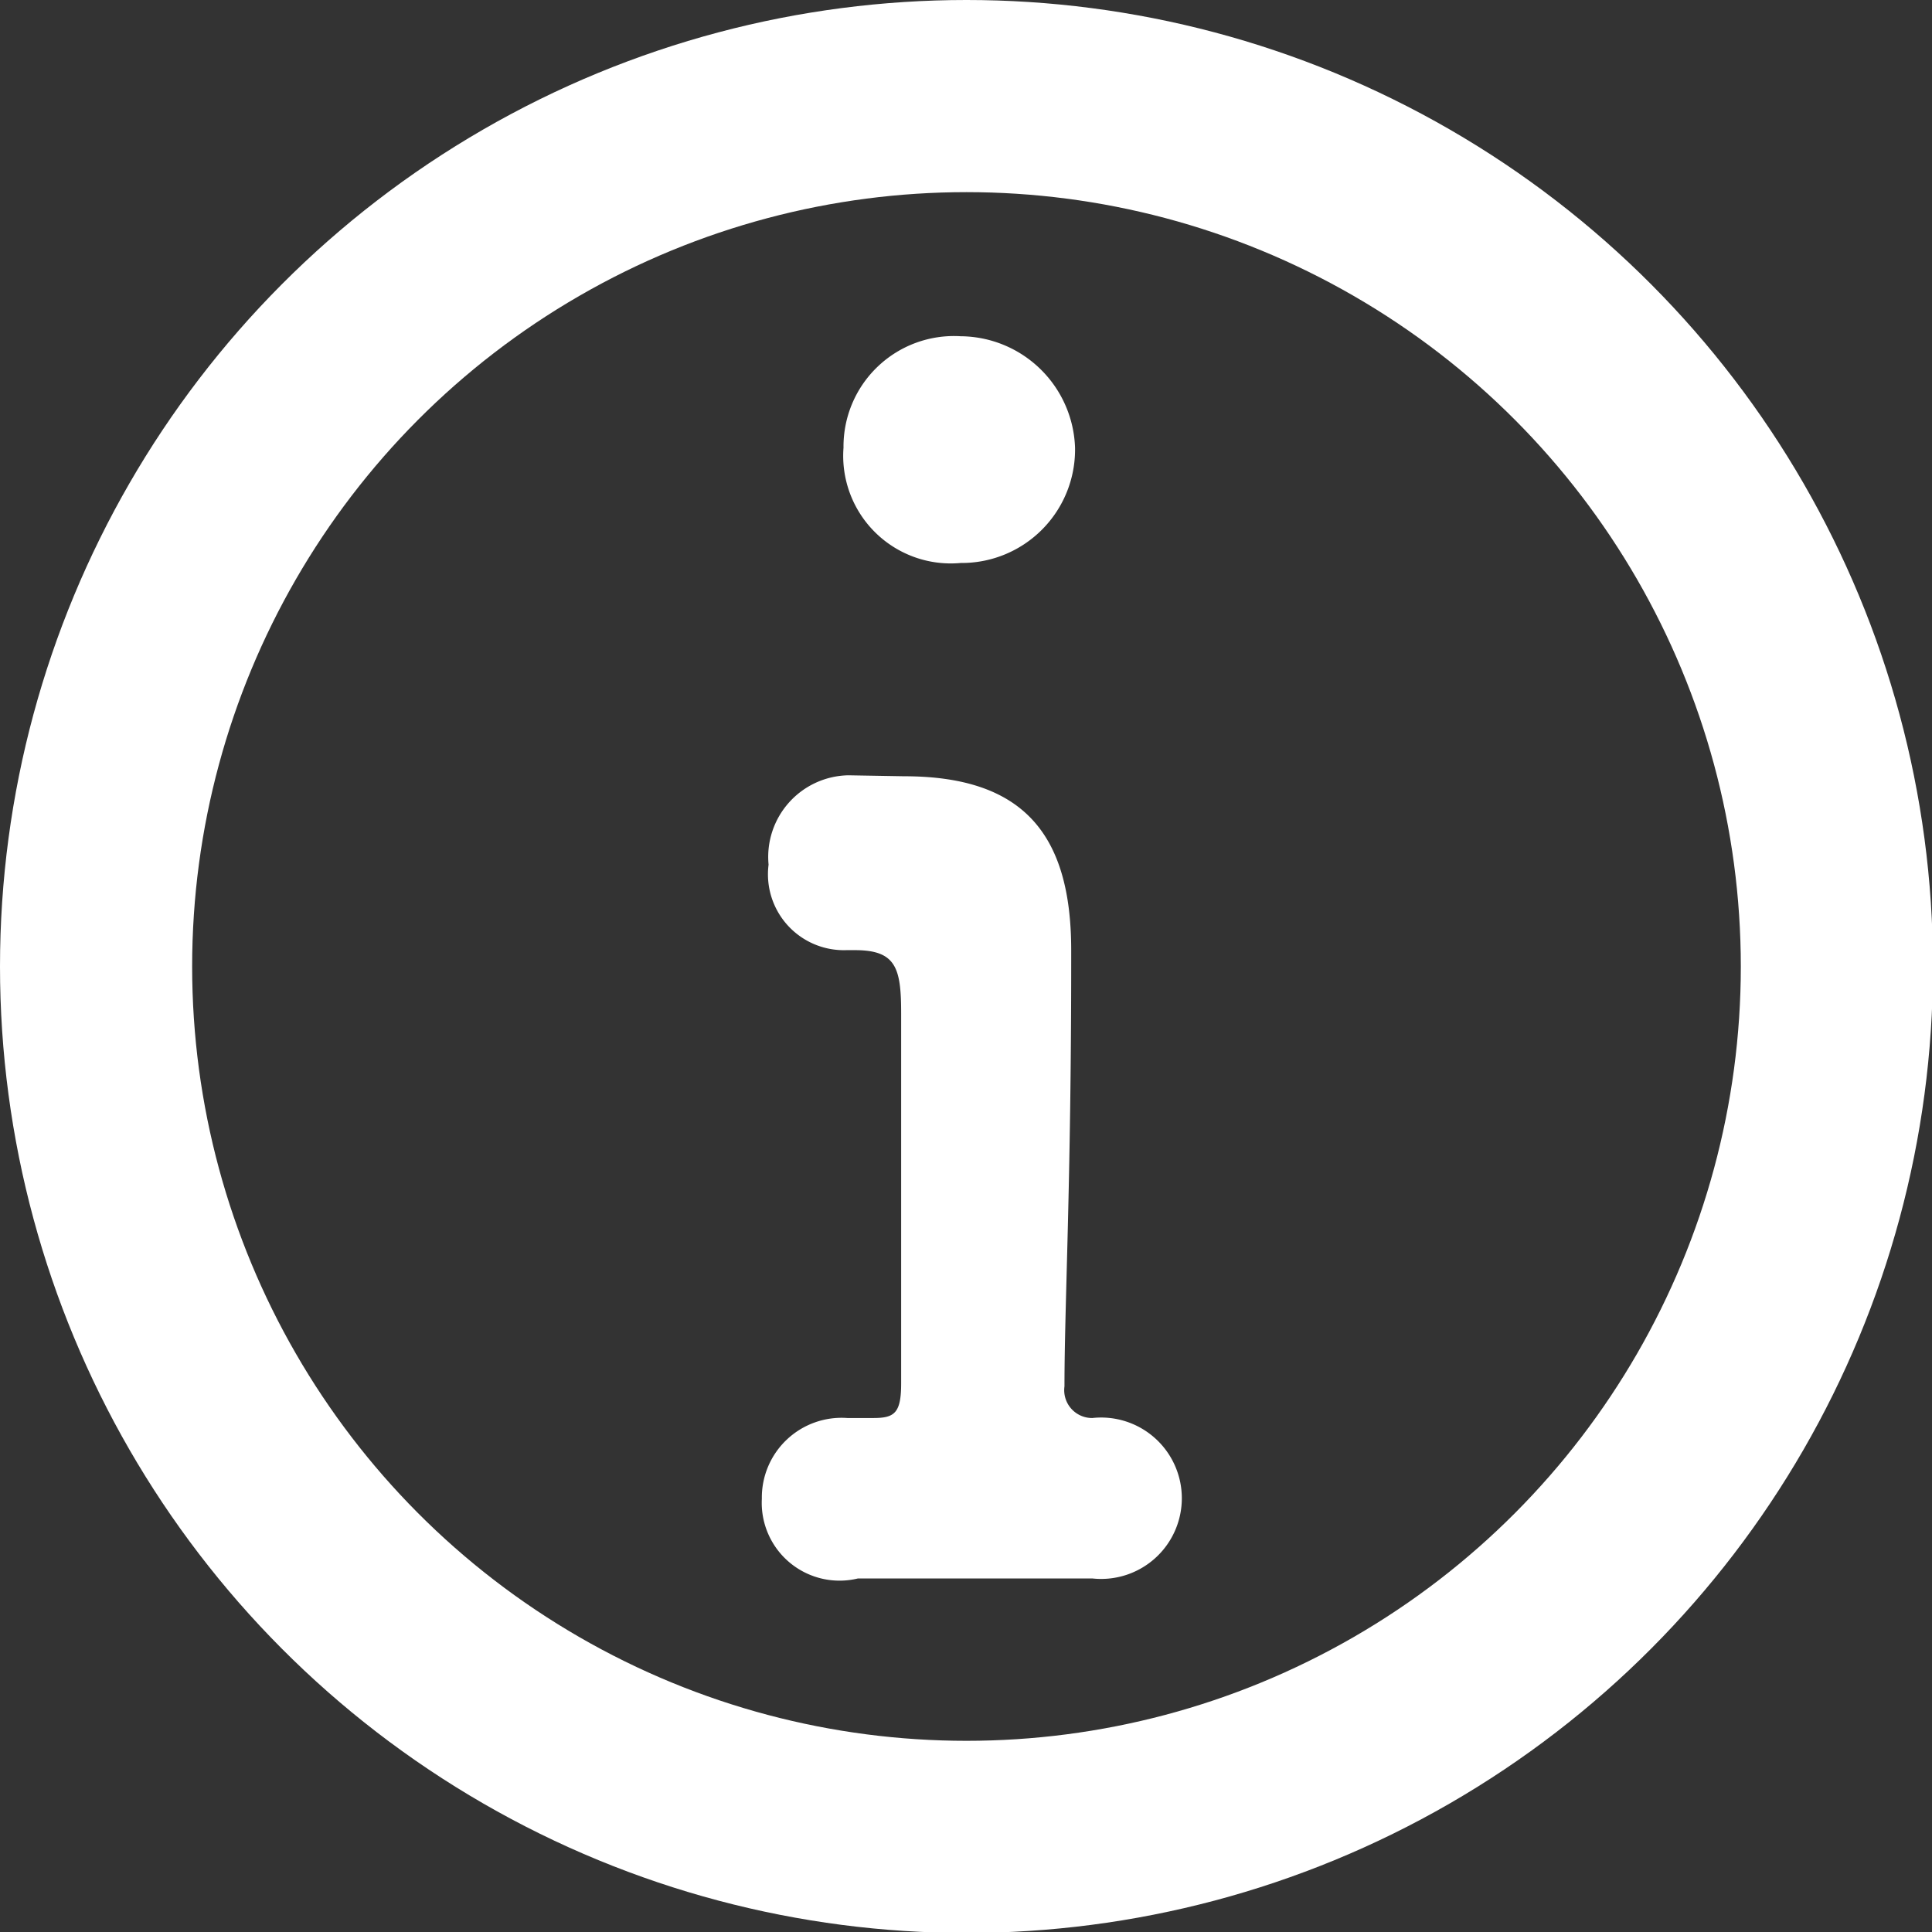
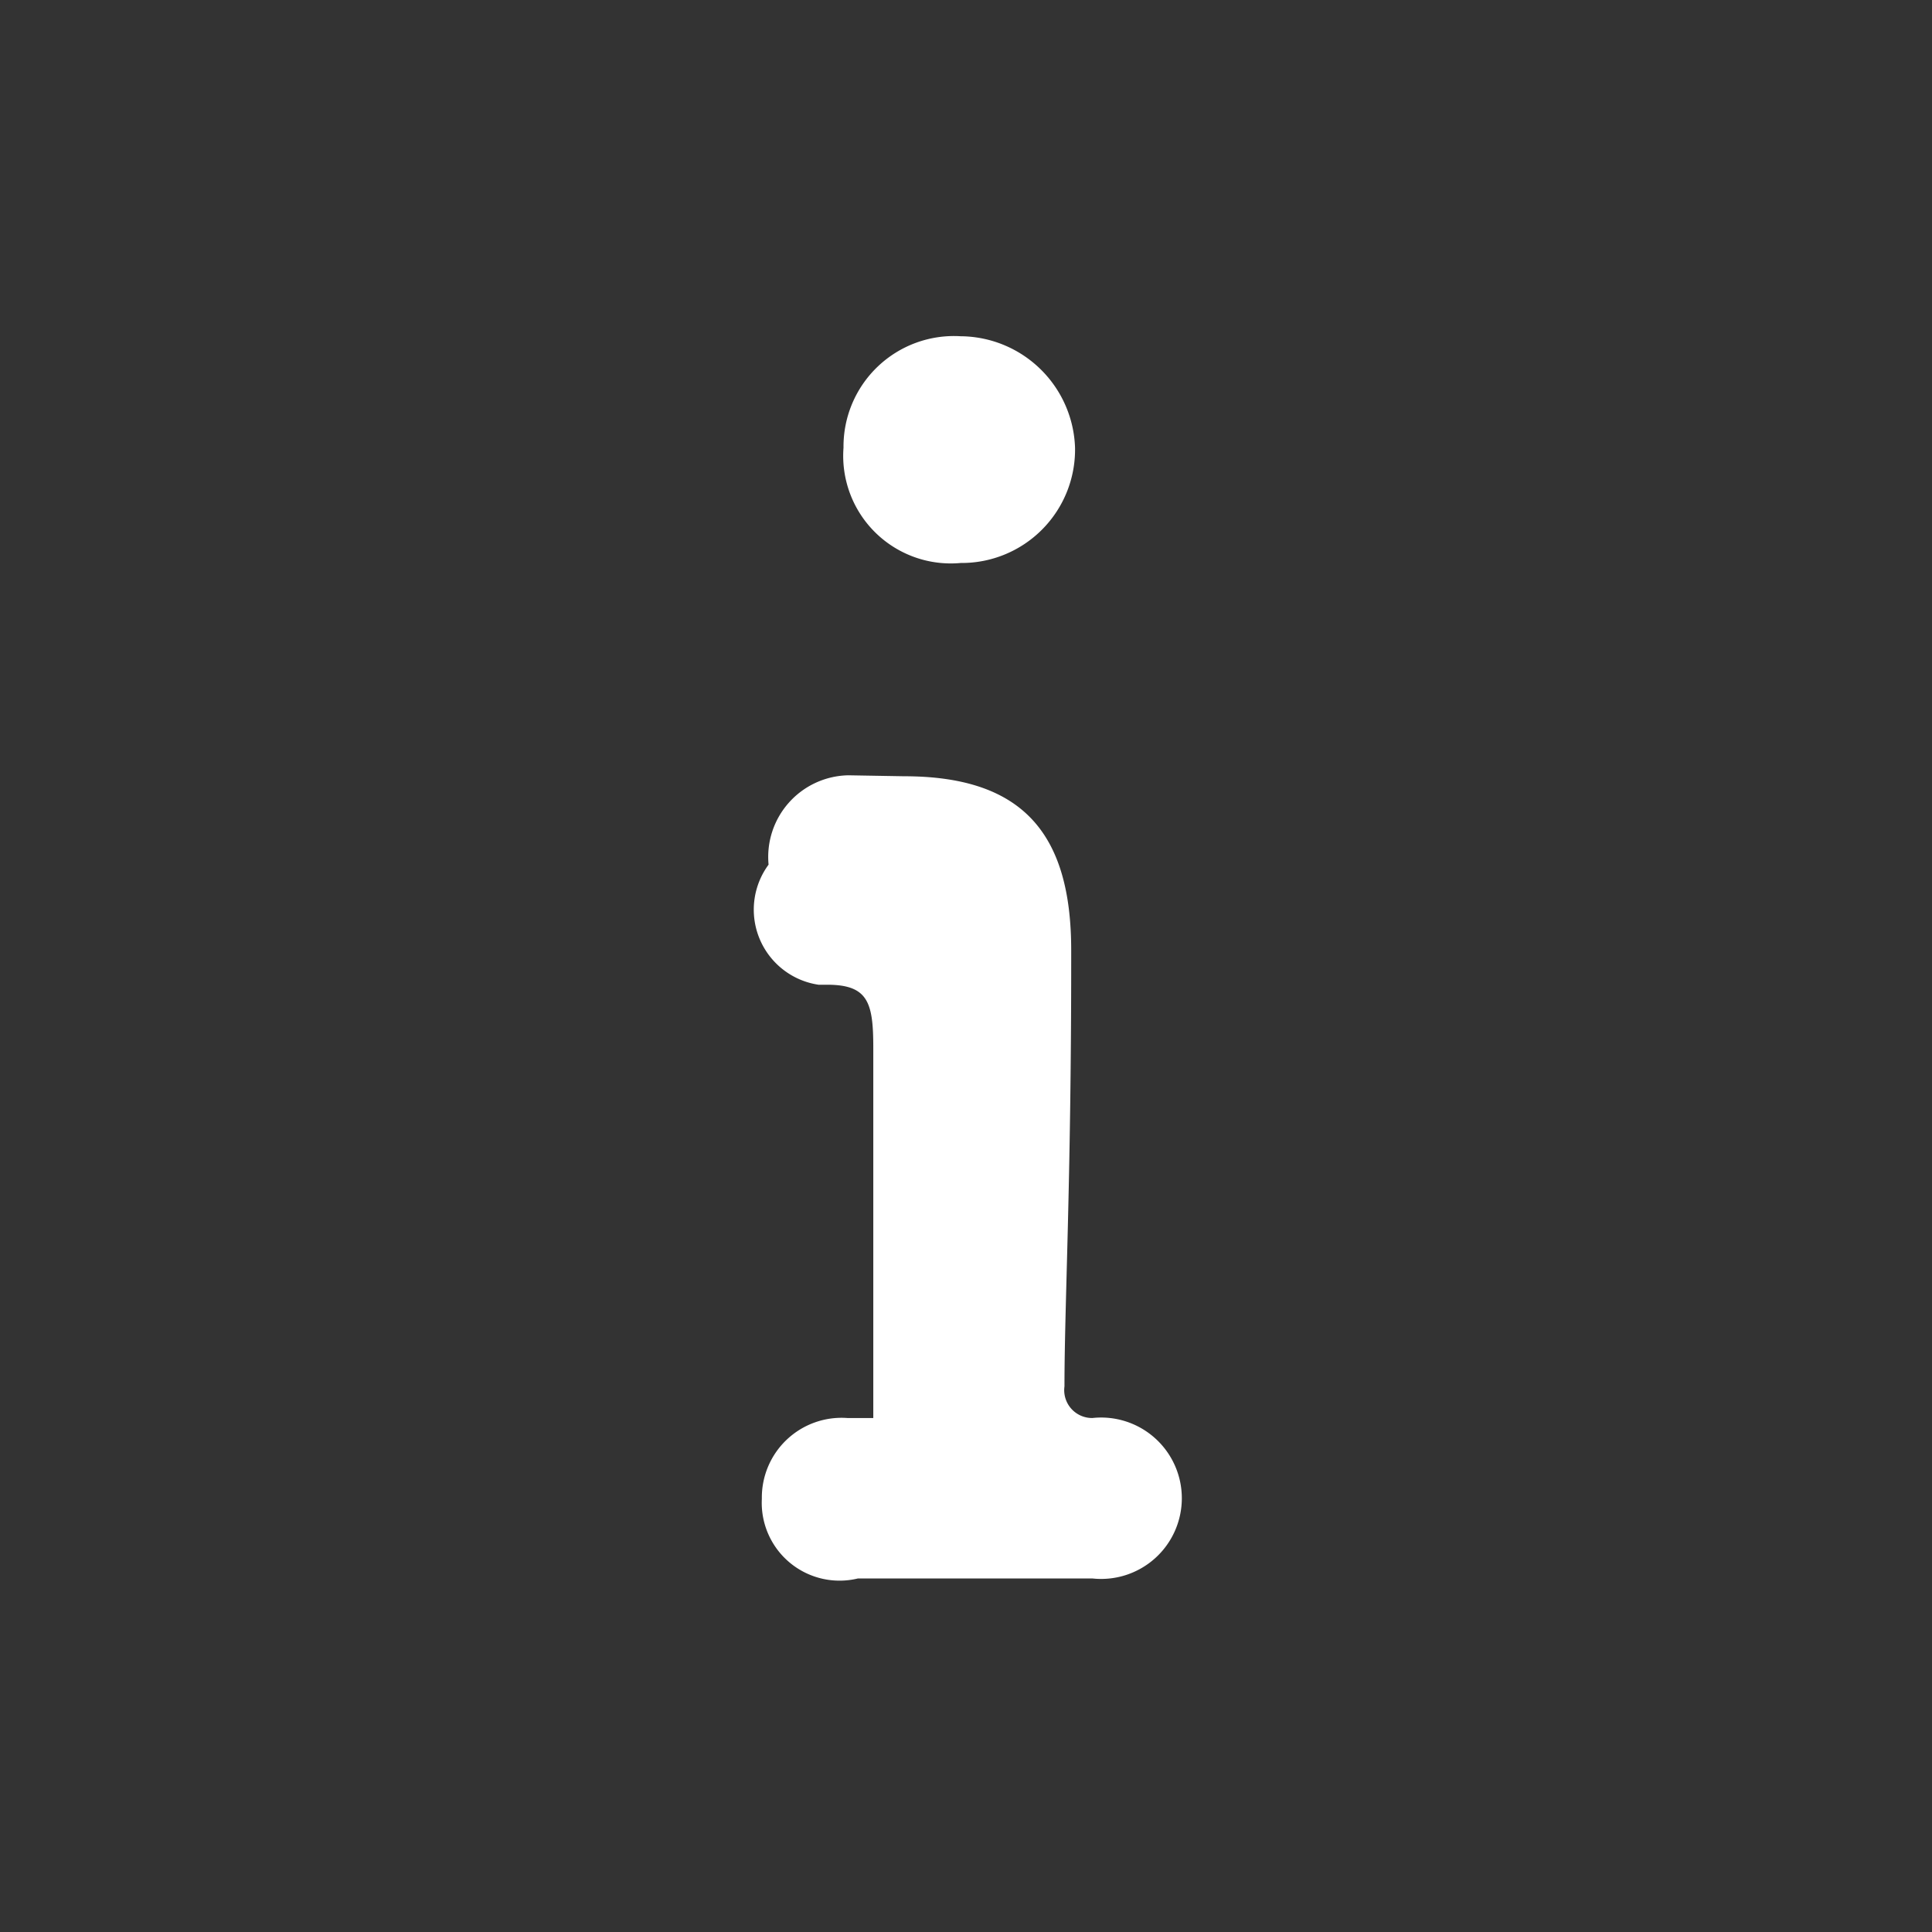
<svg xmlns="http://www.w3.org/2000/svg" width="20.11" height="20.11">
  <rect width="100%" height="100%" fill="#333333" stroke="none" />
  <g data-name="レイヤー 2">
-     <circle cx="10.06" cy="10.06" r="9.06" fill="none" stroke="#fff" stroke-miterlimit="10" stroke-width="2" />
-     <path d="M9.41 8.08c1.23 0 1.74.59 1.74 1.81V10c0 2.33-.07 3.59-.07 4.43a.29.29 0 00.29.33.84.84 0 110 1.67H8.93a.81.81 0 01-1-.83.83.83 0 01.89-.84h.27c.22 0 .29-.05.29-.36v-3.85c0-.47-.05-.66-.48-.66h-.09A.79.79 0 018 9a.85.85 0 01.83-.93zm-.63-3.42A1.15 1.15 0 0110 3.5a1.2 1.2 0 011.19 1.16A1.18 1.18 0 0110 5.86a1.12 1.12 0 01-1.22-1.2z" fill="#fff" />
+     <path d="M9.41 8.08c1.23 0 1.74.59 1.74 1.81V10c0 2.33-.07 3.59-.07 4.43a.29.29 0 00.29.33.84.84 0 110 1.67H8.93a.81.81 0 01-1-.83.83.83 0 01.89-.84h.27v-3.85c0-.47-.05-.66-.48-.66h-.09A.79.79 0 018 9a.85.85 0 01.83-.93zm-.63-3.42A1.15 1.15 0 0110 3.5a1.2 1.2 0 011.19 1.16A1.18 1.18 0 0110 5.86a1.12 1.12 0 01-1.22-1.2z" fill="#fff" />
  </g>
</svg>